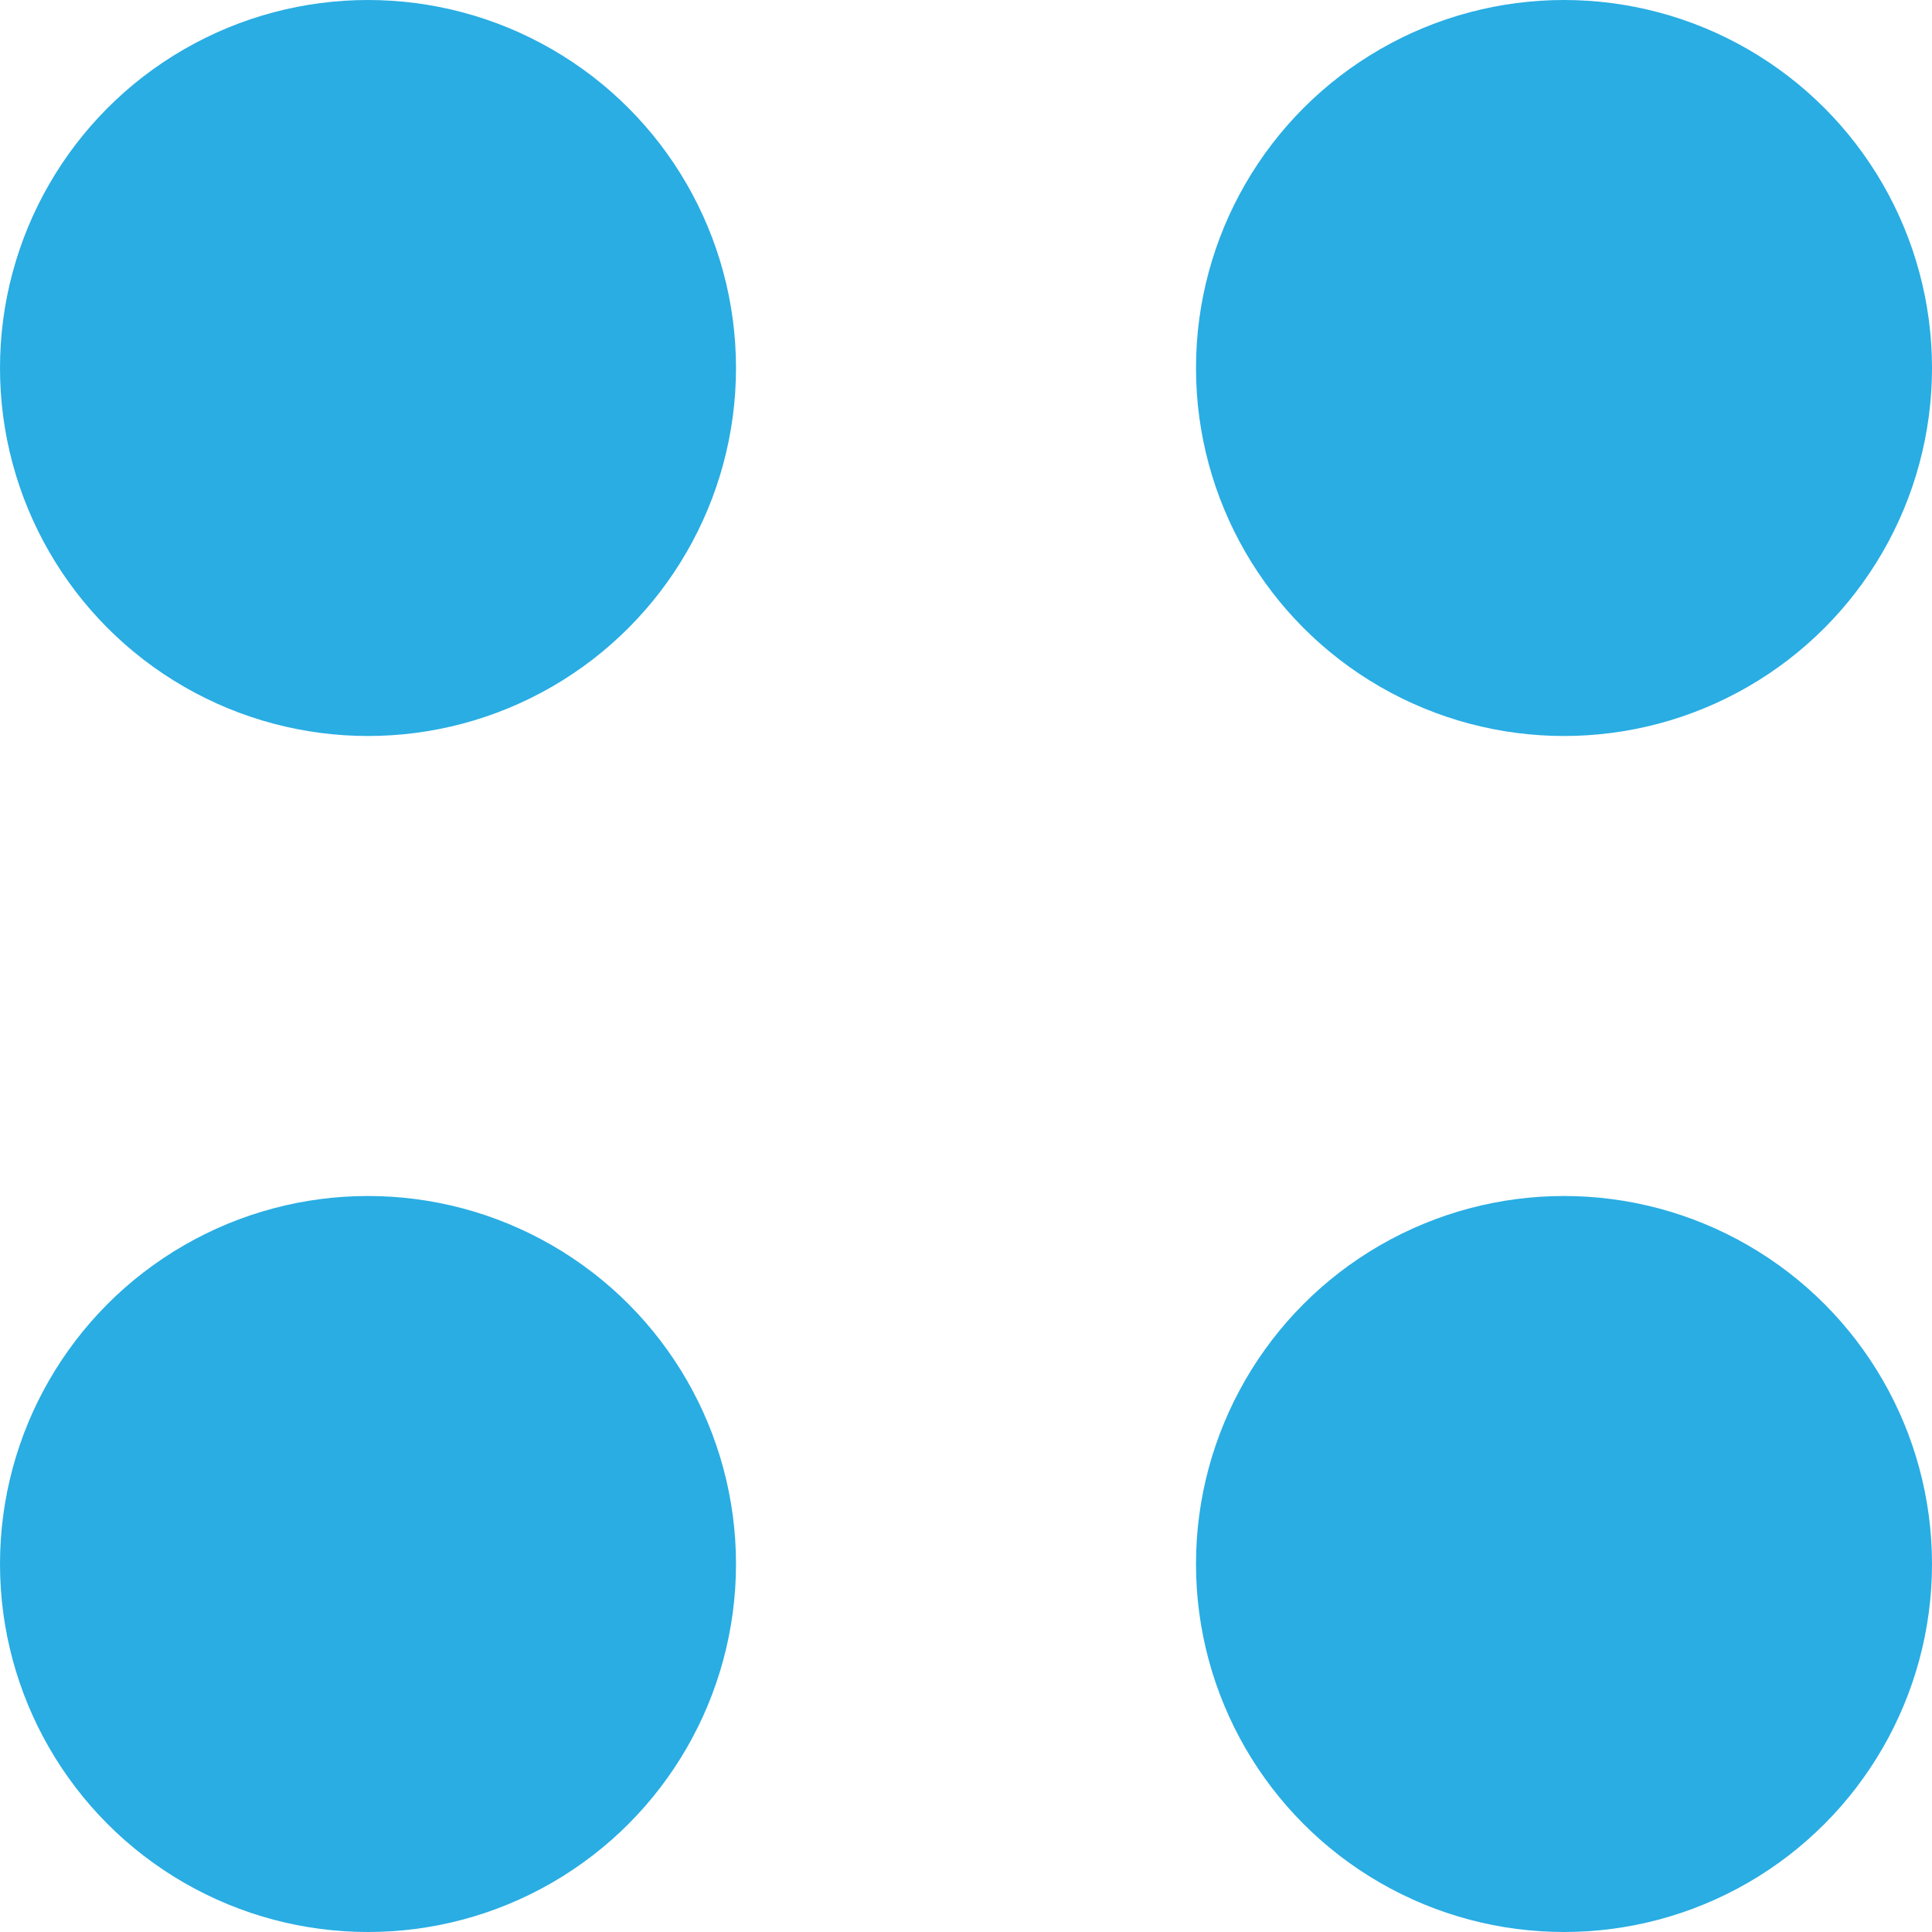
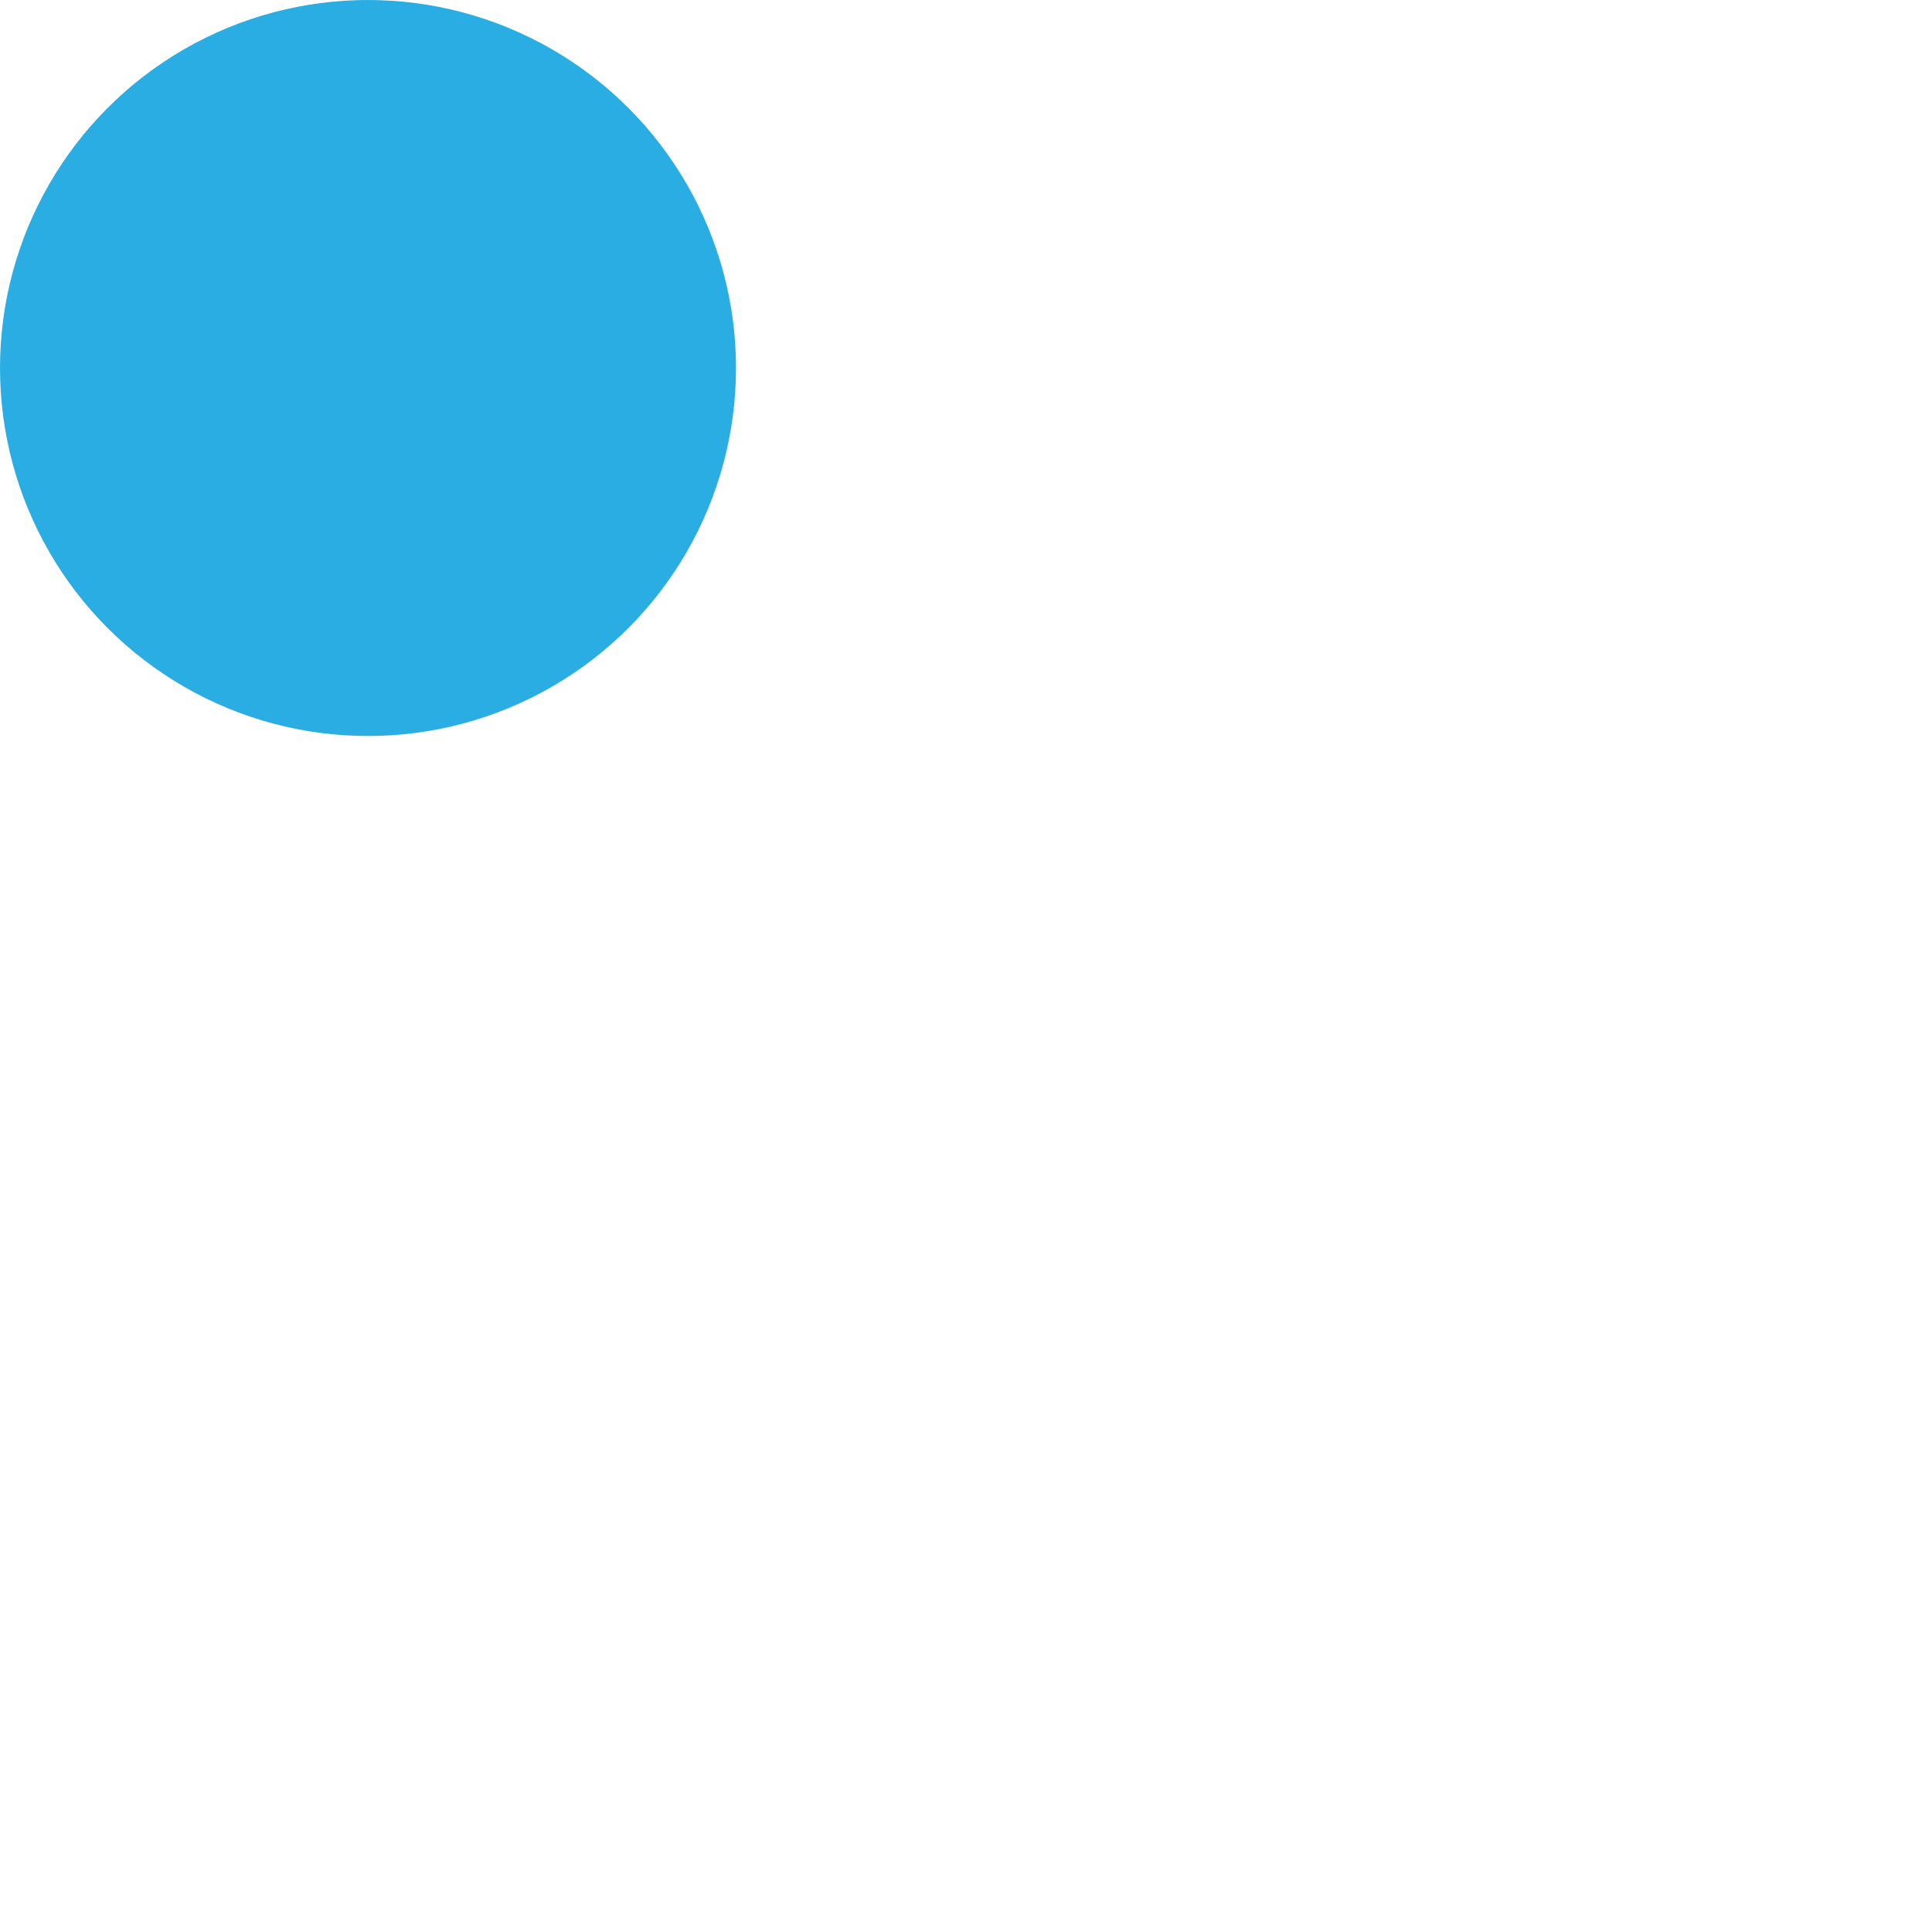
<svg xmlns="http://www.w3.org/2000/svg" width="42" height="42" viewBox="0 0 42 42" fill="none">
  <circle cx="8" cy="8" r="8" fill="#29ADE3" />
-   <circle cx="34" cy="8" r="8" fill="#29ADE3" />
-   <circle cx="8" cy="34" r="8" fill="#29ADE3" />
-   <circle cx="34" cy="34" r="8" fill="#29ADE3" />
</svg>